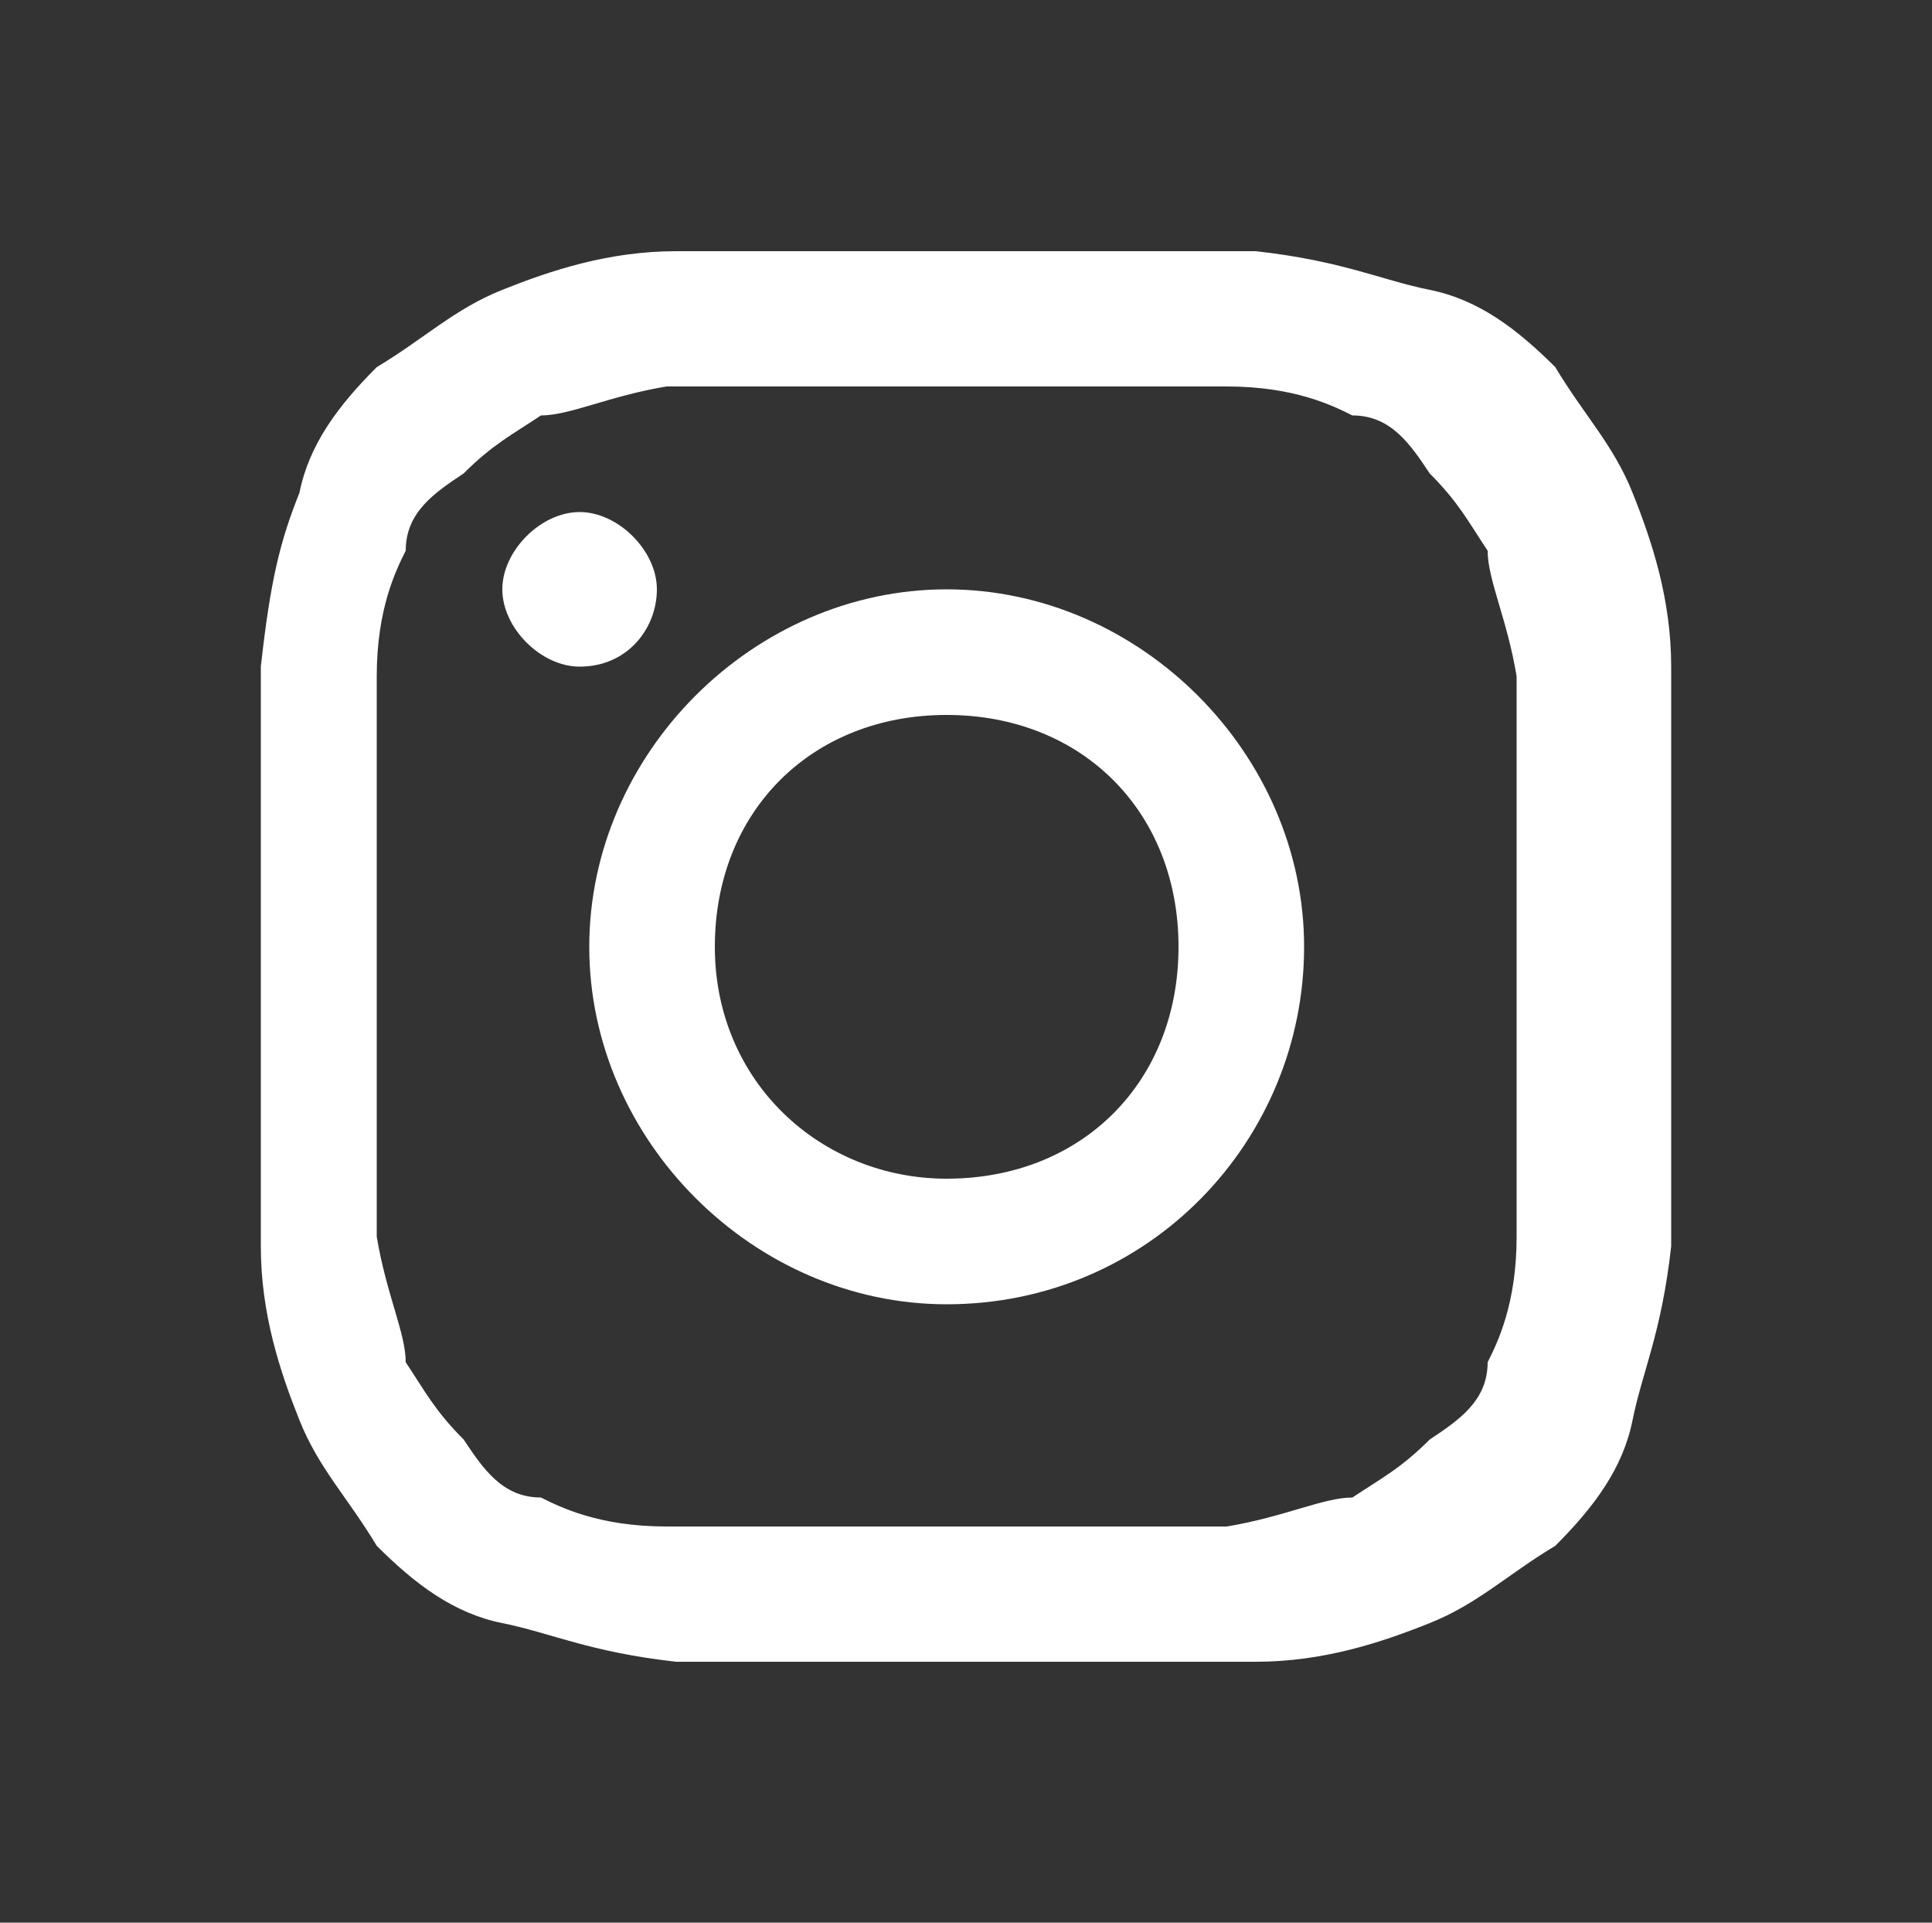
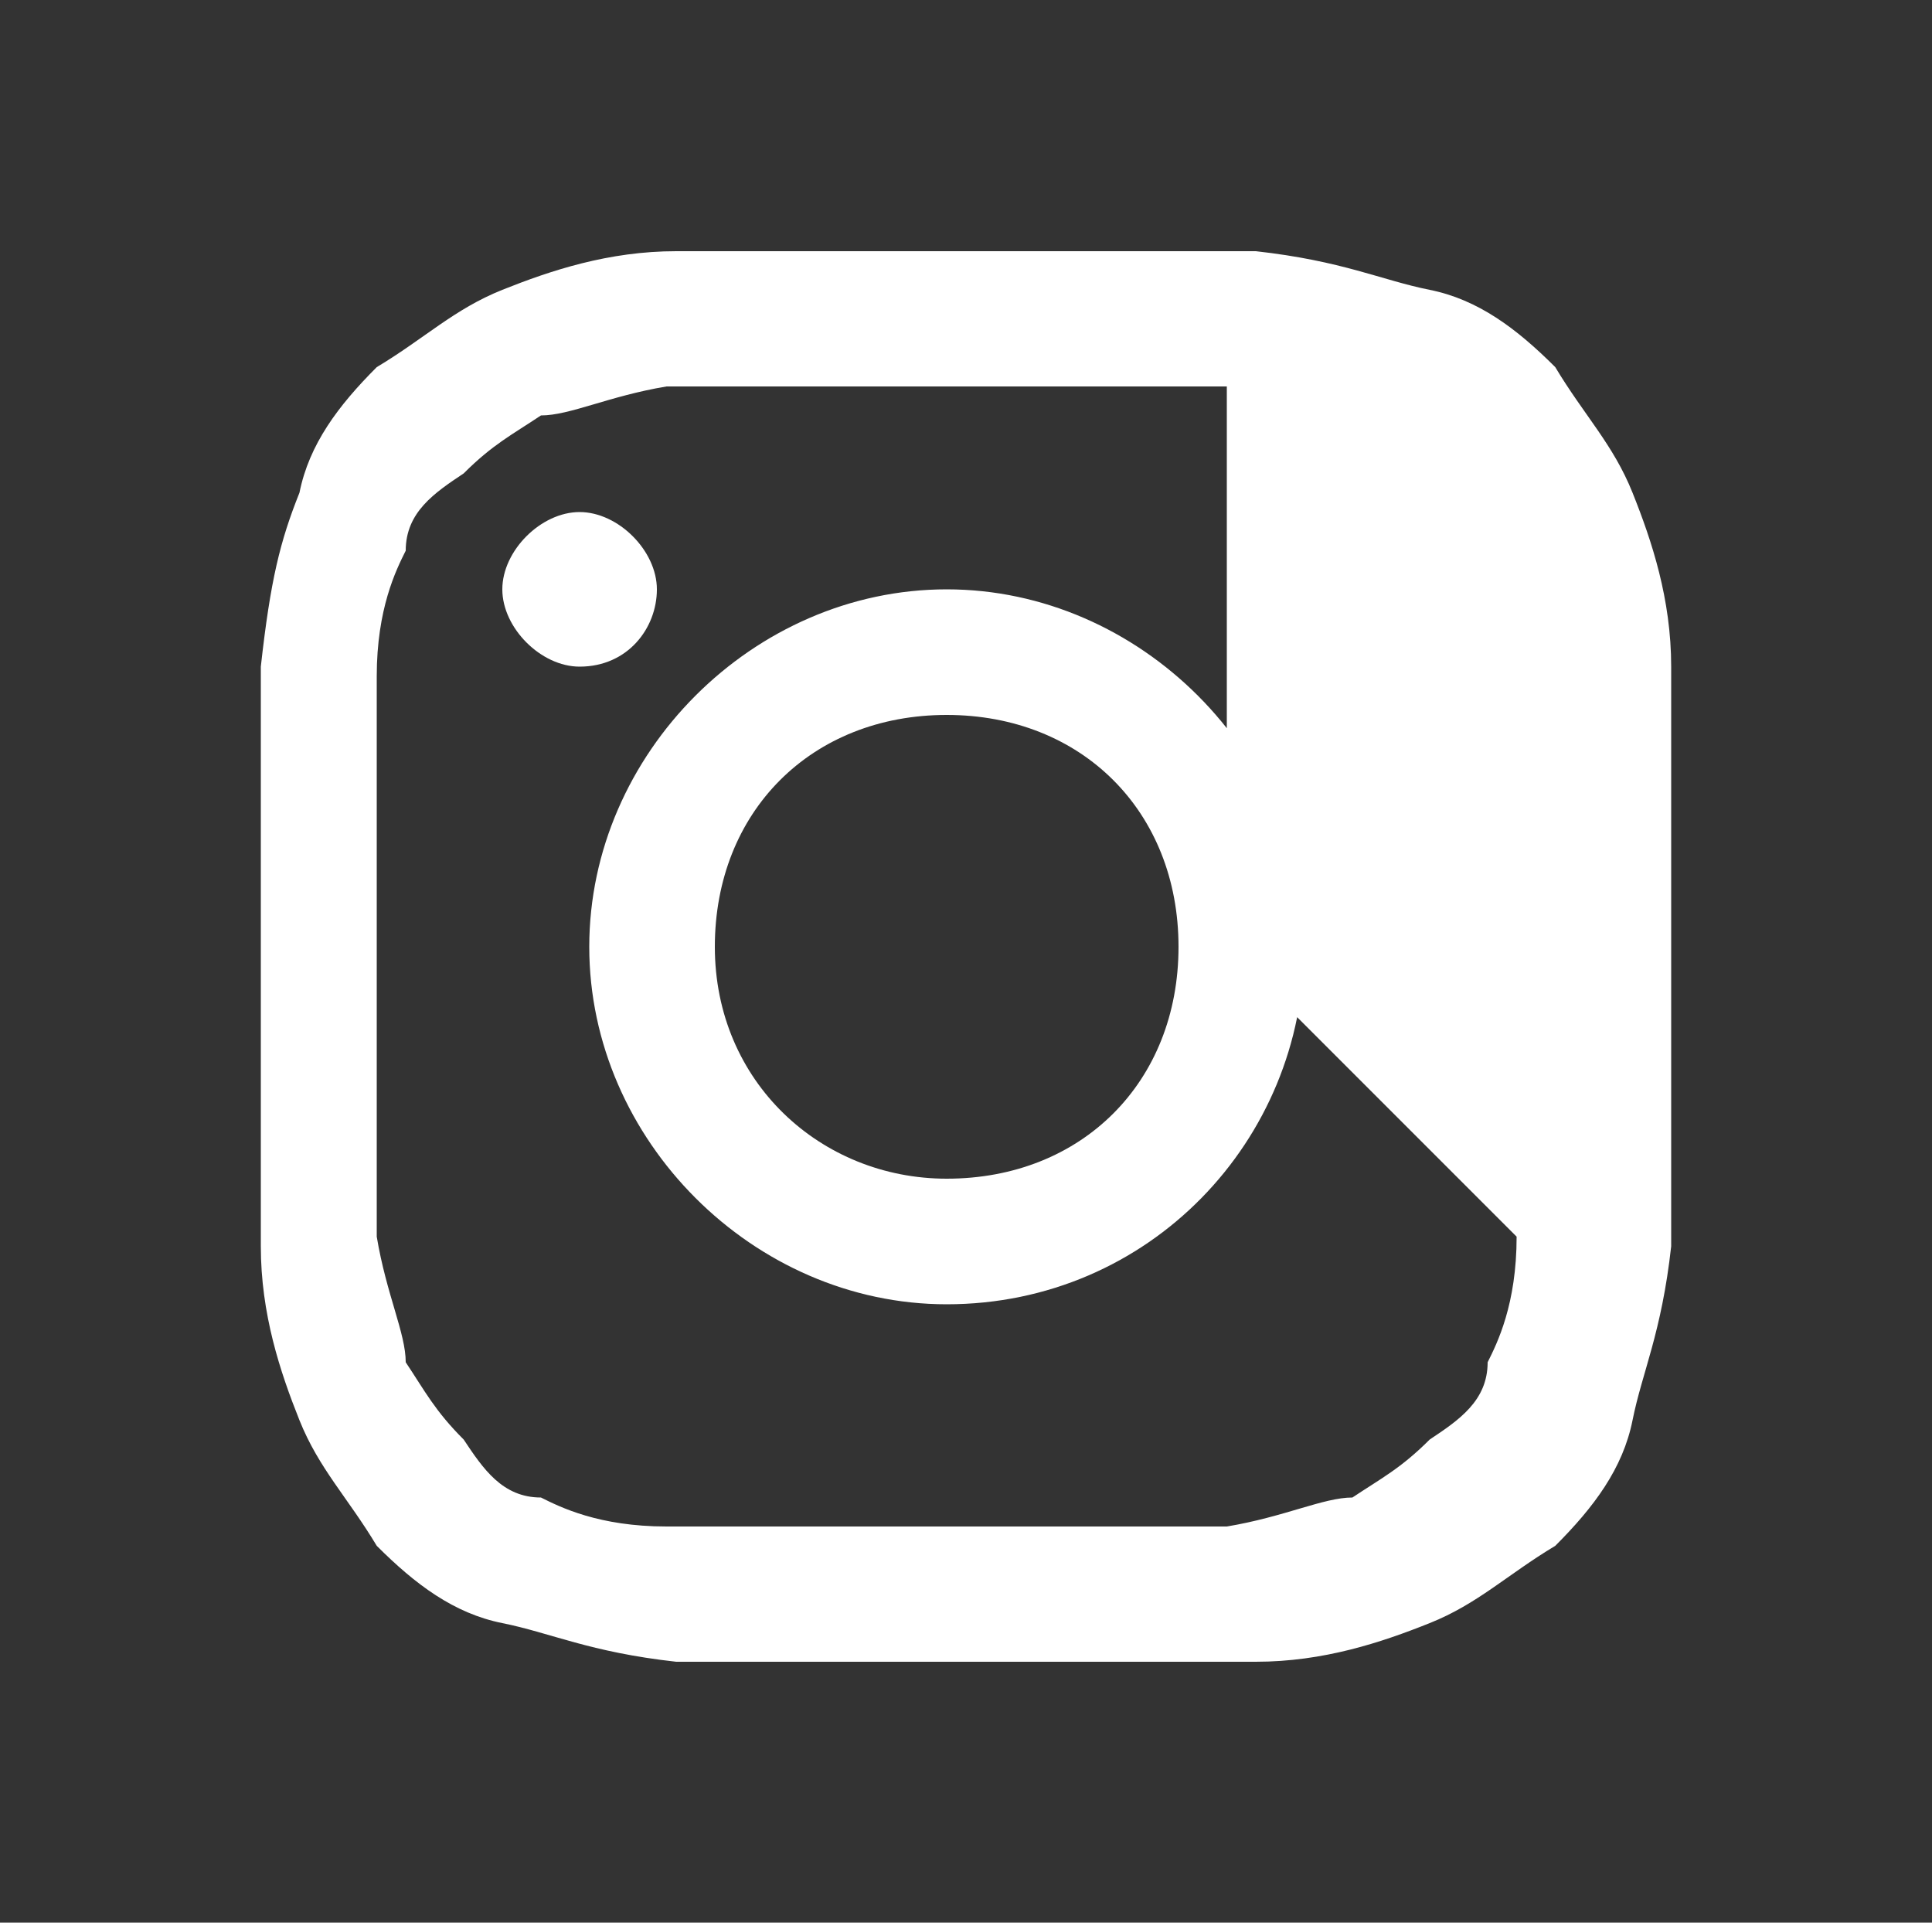
<svg xmlns="http://www.w3.org/2000/svg" width="20" height="19.9" version="1.1" viewBox="0 0 20 19.9">
  <rect x="0" y="0" width="20" height="19.9" fill="#333333" stroke="none" />
  <defs>
    <style>
      .cls-1 {
        fill: #fff;
      }
    </style>
  </defs>
  <g>
    <g id="_レイヤー_1" data-name="レイヤー_1">
      <g id="_レイヤー_1-2" data-name="_レイヤー_1">
-         <path class="cls-1" d="M2.7,12.9c0,.7.2,1.3.4,1.8s.5.8.8,1.3c.4.4.8.7,1.3.8s.9.3,1.8.4h6c.7,0,1.3-.2,1.8-.4s.8-.5,1.3-.8c.4-.4.7-.8.8-1.3s.3-.9.4-1.8v-6c0-.7-.2-1.3-.4-1.8s-.5-.8-.8-1.3c-.4-.4-.8-.7-1.3-.8s-.9-.3-1.8-.4h-6c-.7,0-1.3.2-1.8.4s-.8.5-1.3.8c-.4.4-.7.8-.8,1.3-.2.5-.3.9-.4,1.8v6M15.7,12.8c0,.7-.2,1.1-.3,1.3,0,.4-.3.6-.6.8-.3.3-.5.4-.8.6-.3,0-.7.2-1.3.3h-5.8c-.7,0-1.1-.2-1.3-.3-.4,0-.6-.3-.8-.6-.3-.3-.4-.5-.6-.8,0-.3-.2-.7-.3-1.3v-5.8c0-.7.2-1.1.3-1.3,0-.4.3-.6.6-.8.3-.3.5-.4.8-.6.3,0,.7-.2,1.3-.3h5.8c.7,0,1.1.2,1.3.3.4,0,.6.3.8.6.3.3.4.5.6.8,0,.3.2.7.3,1.3v5.8M6,6.9c.5,0,.8-.4.8-.8s-.4-.8-.8-.8-.8.4-.8.8.4.8.8.8M9.8,13.5c2.1,0,3.7-1.7,3.7-3.7s-1.7-3.7-3.7-3.7-3.7,1.7-3.7,3.7,1.7,3.7,3.7,3.7M9.8,12.2c-1.3,0-2.4-1-2.4-2.4s1-2.4,2.4-2.4,2.4,1,2.4,2.4-1,2.4-2.4,2.4" />
+         <path class="cls-1" d="M2.7,12.9c0,.7.2,1.3.4,1.8s.5.8.8,1.3c.4.4.8.7,1.3.8s.9.3,1.8.4h6c.7,0,1.3-.2,1.8-.4s.8-.5,1.3-.8c.4-.4.7-.8.8-1.3s.3-.9.4-1.8v-6c0-.7-.2-1.3-.4-1.8s-.5-.8-.8-1.3c-.4-.4-.8-.7-1.3-.8s-.9-.3-1.8-.4h-6c-.7,0-1.3.2-1.8.4s-.8.5-1.3.8c-.4.4-.7.8-.8,1.3-.2.5-.3.9-.4,1.8v6M15.7,12.8c0,.7-.2,1.1-.3,1.3,0,.4-.3.6-.6.8-.3.3-.5.4-.8.6-.3,0-.7.2-1.3.3h-5.8c-.7,0-1.1-.2-1.3-.3-.4,0-.6-.3-.8-.6-.3-.3-.4-.5-.6-.8,0-.3-.2-.7-.3-1.3v-5.8c0-.7.2-1.1.3-1.3,0-.4.3-.6.6-.8.3-.3.5-.4.8-.6.3,0,.7-.2,1.3-.3h5.8v5.8M6,6.9c.5,0,.8-.4.8-.8s-.4-.8-.8-.8-.8.4-.8.8.4.8.8.8M9.8,13.5c2.1,0,3.7-1.7,3.7-3.7s-1.7-3.7-3.7-3.7-3.7,1.7-3.7,3.7,1.7,3.7,3.7,3.7M9.8,12.2c-1.3,0-2.4-1-2.4-2.4s1-2.4,2.4-2.4,2.4,1,2.4,2.4-1,2.4-2.4,2.4" />
      </g>
    </g>
  </g>
</svg>